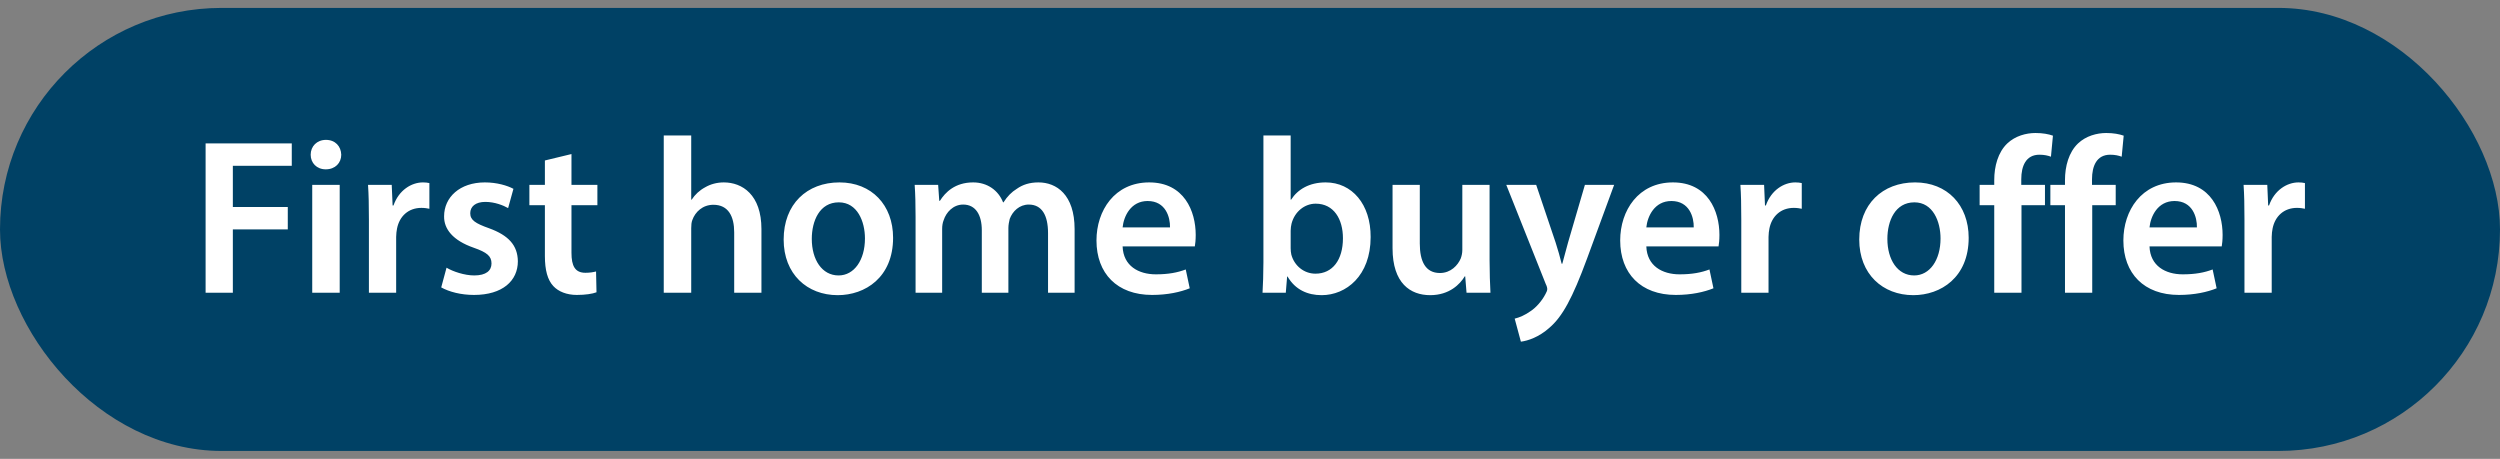
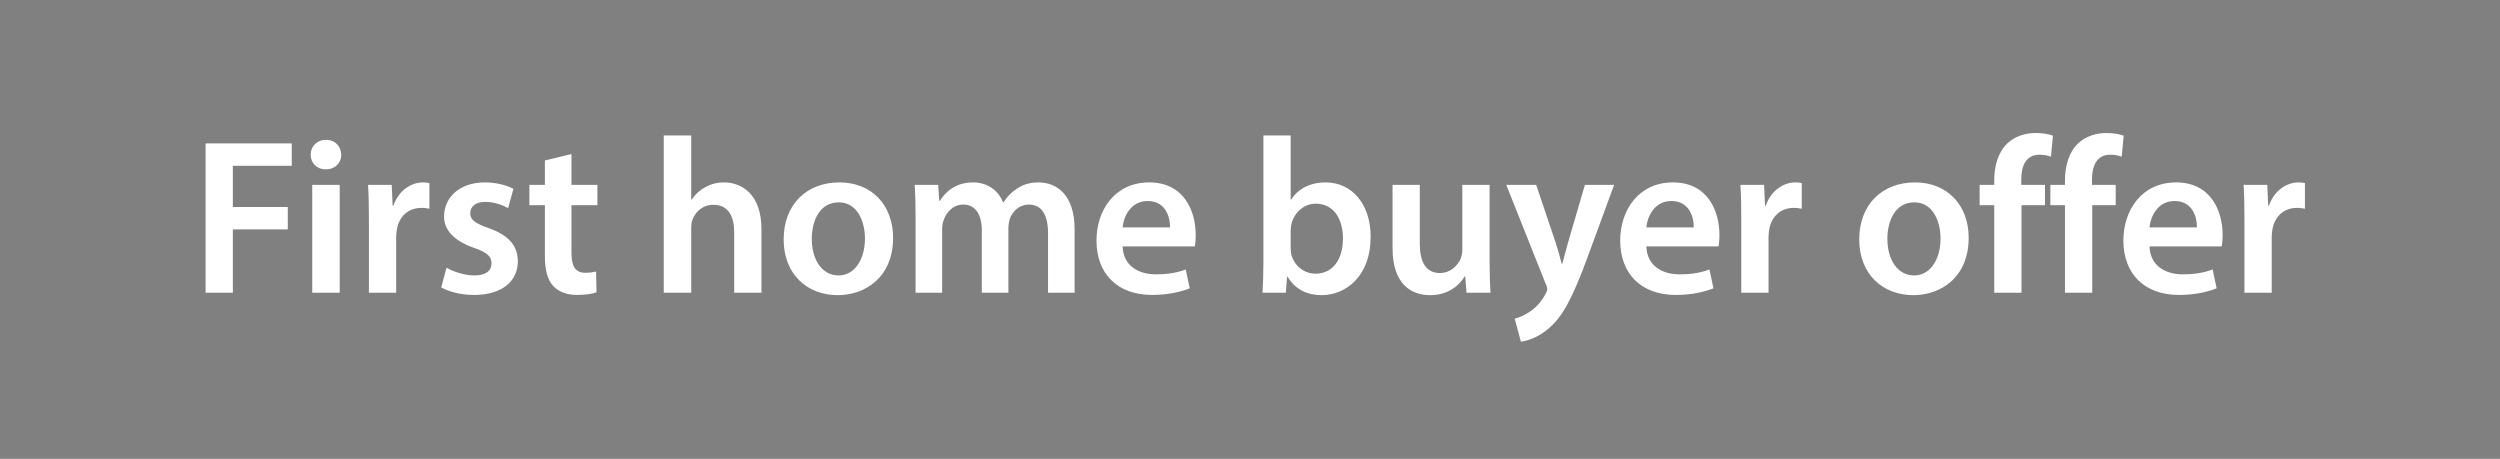
<svg xmlns="http://www.w3.org/2000/svg" width="158" height="29" viewBox="0 0 158 29" fill="none">
  <rect x="0" y="0" width="158" height="29" fill="#808080" stroke="none" />
-   <rect y="0.5" width="158" height="28" rx="14" fill="#004165" />
  <path d="M12.994 18.5V9.064H18.44V10.478H14.716V13.082H18.188V14.496H14.716V18.5H12.994ZM21.469 18.5H19.733V11.682H21.469V18.5ZM20.601 8.84C21.189 8.84 21.553 9.246 21.567 9.778C21.567 10.296 21.189 10.702 20.587 10.702C20.013 10.702 19.635 10.296 19.635 9.778C19.635 9.246 20.027 8.84 20.601 8.84ZM23.315 18.5V13.88C23.315 12.956 23.301 12.298 23.259 11.682H24.757L24.813 12.984H24.869C25.205 12.018 26.003 11.528 26.731 11.528C26.899 11.528 26.997 11.542 27.137 11.57V13.194C26.997 13.166 26.843 13.138 26.633 13.138C25.807 13.138 25.247 13.67 25.093 14.44C25.065 14.594 25.037 14.776 25.037 14.972V18.5H23.315ZM27.885 18.164L28.221 16.918C28.613 17.156 29.355 17.408 29.971 17.408C30.727 17.408 31.063 17.1 31.063 16.652C31.063 16.19 30.783 15.952 29.943 15.658C28.613 15.196 28.053 14.468 28.067 13.67C28.067 12.466 29.061 11.528 30.643 11.528C31.399 11.528 32.057 11.724 32.449 11.934L32.113 13.152C31.819 12.984 31.273 12.76 30.671 12.76C30.055 12.76 29.719 13.054 29.719 13.474C29.719 13.908 30.041 14.118 30.909 14.426C32.141 14.874 32.715 15.504 32.729 16.512C32.729 17.744 31.763 18.64 29.957 18.64C29.131 18.64 28.389 18.444 27.885 18.164ZM34.437 10.142L36.117 9.736V11.682H37.755V12.97H36.117V15.98C36.117 16.806 36.341 17.24 36.999 17.24C37.293 17.24 37.517 17.198 37.671 17.156L37.699 18.472C37.447 18.57 36.999 18.64 36.453 18.64C35.823 18.64 35.291 18.43 34.969 18.08C34.605 17.688 34.437 17.072 34.437 16.176V12.97H33.457V11.682H34.437V10.142ZM41.949 18.5V8.56H43.685V12.62H43.713C43.923 12.298 44.203 12.032 44.567 11.836C44.903 11.64 45.309 11.528 45.743 11.528C46.905 11.528 48.123 12.298 48.123 14.482V18.5H46.401V14.678C46.401 13.684 46.037 12.942 45.085 12.942C44.413 12.942 43.937 13.39 43.755 13.908C43.699 14.048 43.685 14.23 43.685 14.426V18.5H41.949ZM53.055 11.528C55.085 11.528 56.443 12.956 56.443 15.028C56.443 17.534 54.679 18.654 52.943 18.654C51.011 18.654 49.527 17.324 49.527 15.14C49.527 12.9 50.997 11.528 53.055 11.528ZM53.013 12.788C51.795 12.788 51.305 13.964 51.305 15.098C51.305 16.414 51.949 17.408 52.999 17.408C53.979 17.408 54.665 16.442 54.665 15.07C54.665 14.006 54.189 12.788 53.013 12.788ZM57.864 18.5V13.712C57.864 12.928 57.849 12.27 57.807 11.682H59.291L59.361 12.69H59.404C59.739 12.158 60.355 11.528 61.504 11.528C62.4 11.528 63.099 12.032 63.394 12.788H63.422C63.66 12.41 63.94 12.13 64.261 11.934C64.639 11.668 65.073 11.528 65.633 11.528C66.767 11.528 67.915 12.298 67.915 14.482V18.5H66.236V14.734C66.236 13.6 65.844 12.928 65.017 12.928C64.43 12.928 63.995 13.348 63.813 13.838C63.772 14.006 63.73 14.216 63.73 14.412V18.5H62.05V14.552C62.05 13.6 61.672 12.928 60.873 12.928C60.23 12.928 59.795 13.432 59.642 13.908C59.572 14.076 59.544 14.272 59.544 14.468V18.5H57.864ZM75.513 15.574H70.949C70.991 16.806 71.957 17.338 73.049 17.338C73.847 17.338 74.421 17.226 74.939 17.03L75.191 18.22C74.603 18.458 73.791 18.64 72.811 18.64C70.599 18.64 69.297 17.282 69.297 15.196C69.297 13.306 70.445 11.528 72.629 11.528C74.841 11.528 75.569 13.348 75.569 14.846C75.569 15.168 75.541 15.42 75.513 15.574ZM70.949 14.37H73.945C73.959 13.74 73.679 12.704 72.531 12.704C71.467 12.704 71.019 13.67 70.949 14.37ZM81.262 18.5H79.792C79.82 18.038 79.848 17.282 79.848 16.582V8.56H81.57V12.62H81.598C82.018 11.962 82.76 11.528 83.782 11.528C85.448 11.528 86.638 12.914 86.624 14.986C86.624 17.436 85.07 18.654 83.53 18.654C82.648 18.654 81.864 18.318 81.374 17.478H81.346L81.262 18.5ZM81.57 14.58V15.686C81.57 15.826 81.584 15.966 81.612 16.092C81.794 16.778 82.396 17.296 83.138 17.296C84.216 17.296 84.874 16.428 84.874 15.056C84.874 13.852 84.3 12.872 83.152 12.872C82.452 12.872 81.822 13.376 81.626 14.132C81.598 14.258 81.57 14.412 81.57 14.58ZM94.141 11.682V16.456C94.141 17.268 94.169 17.94 94.197 18.5H92.685L92.601 17.464H92.573C92.279 17.954 91.607 18.654 90.389 18.654C89.143 18.654 88.009 17.912 88.009 15.686V11.682H89.731V15.392C89.731 16.526 90.095 17.254 91.005 17.254C91.691 17.254 92.139 16.764 92.321 16.33C92.377 16.176 92.419 15.994 92.419 15.798V11.682H94.141ZM95.196 11.682H97.086L98.318 15.336C98.458 15.756 98.598 16.274 98.696 16.666H98.738C98.85 16.274 98.976 15.77 99.102 15.322L100.166 11.682H102.014L100.306 16.33C99.368 18.878 98.738 20.012 97.926 20.712C97.254 21.314 96.554 21.538 96.12 21.594L95.728 20.138C96.022 20.068 96.386 19.914 96.736 19.662C97.058 19.452 97.436 19.046 97.674 18.584C97.744 18.458 97.786 18.36 97.786 18.276C97.786 18.206 97.772 18.108 97.688 17.94L95.196 11.682ZM108.612 15.574H104.048C104.09 16.806 105.056 17.338 106.148 17.338C106.946 17.338 107.52 17.226 108.038 17.03L108.29 18.22C107.702 18.458 106.89 18.64 105.91 18.64C103.698 18.64 102.396 17.282 102.396 15.196C102.396 13.306 103.544 11.528 105.728 11.528C107.94 11.528 108.668 13.348 108.668 14.846C108.668 15.168 108.64 15.42 108.612 15.574ZM104.048 14.37H107.044C107.058 13.74 106.778 12.704 105.63 12.704C104.566 12.704 104.118 13.67 104.048 14.37ZM110.049 18.5V13.88C110.049 12.956 110.035 12.298 109.993 11.682H111.491L111.547 12.984H111.603C111.939 12.018 112.737 11.528 113.465 11.528C113.633 11.528 113.731 11.542 113.871 11.57V13.194C113.731 13.166 113.577 13.138 113.367 13.138C112.541 13.138 111.981 13.67 111.827 14.44C111.799 14.594 111.771 14.776 111.771 14.972V18.5H110.049ZM121.032 11.528C123.062 11.528 124.42 12.956 124.42 15.028C124.42 17.534 122.656 18.654 120.92 18.654C118.988 18.654 117.504 17.324 117.504 15.14C117.504 12.9 118.974 11.528 121.032 11.528ZM120.99 12.788C119.772 12.788 119.282 13.964 119.282 15.098C119.282 16.414 119.926 17.408 120.976 17.408C121.956 17.408 122.642 16.442 122.642 15.07C122.642 14.006 122.166 12.788 120.99 12.788ZM127.758 18.5H126.036V12.97H125.112V11.682H126.036V11.388C126.036 10.506 126.274 9.624 126.862 9.064C127.366 8.588 128.052 8.406 128.64 8.406C129.102 8.406 129.466 8.476 129.746 8.574L129.62 9.904C129.438 9.834 129.2 9.778 128.892 9.778C128.038 9.778 127.744 10.492 127.744 11.332V11.682H129.242V12.97H127.758V18.5ZM132.229 18.5H130.507V12.97H129.583V11.682H130.507V11.388C130.507 10.506 130.745 9.624 131.333 9.064C131.837 8.588 132.523 8.406 133.111 8.406C133.573 8.406 133.937 8.476 134.217 8.574L134.091 9.904C133.909 9.834 133.671 9.778 133.363 9.778C132.509 9.778 132.215 10.492 132.215 11.332V11.682H133.713V12.97H132.229V18.5ZM140.413 15.574H135.849C135.891 16.806 136.857 17.338 137.949 17.338C138.747 17.338 139.321 17.226 139.839 17.03L140.091 18.22C139.503 18.458 138.691 18.64 137.711 18.64C135.499 18.64 134.197 17.282 134.197 15.196C134.197 13.306 135.345 11.528 137.529 11.528C139.741 11.528 140.469 13.348 140.469 14.846C140.469 15.168 140.441 15.42 140.413 15.574ZM135.849 14.37H138.845C138.859 13.74 138.579 12.704 137.431 12.704C136.367 12.704 135.919 13.67 135.849 14.37ZM141.85 18.5V13.88C141.85 12.956 141.836 12.298 141.794 11.682H143.292L143.348 12.984H143.404C143.74 12.018 144.538 11.528 145.266 11.528C145.434 11.528 145.532 11.542 145.672 11.57V13.194C145.532 13.166 145.378 13.138 145.168 13.138C144.342 13.138 143.782 13.67 143.628 14.44C143.6 14.594 143.572 14.776 143.572 14.972V18.5H141.85Z" fill="white" />
</svg>